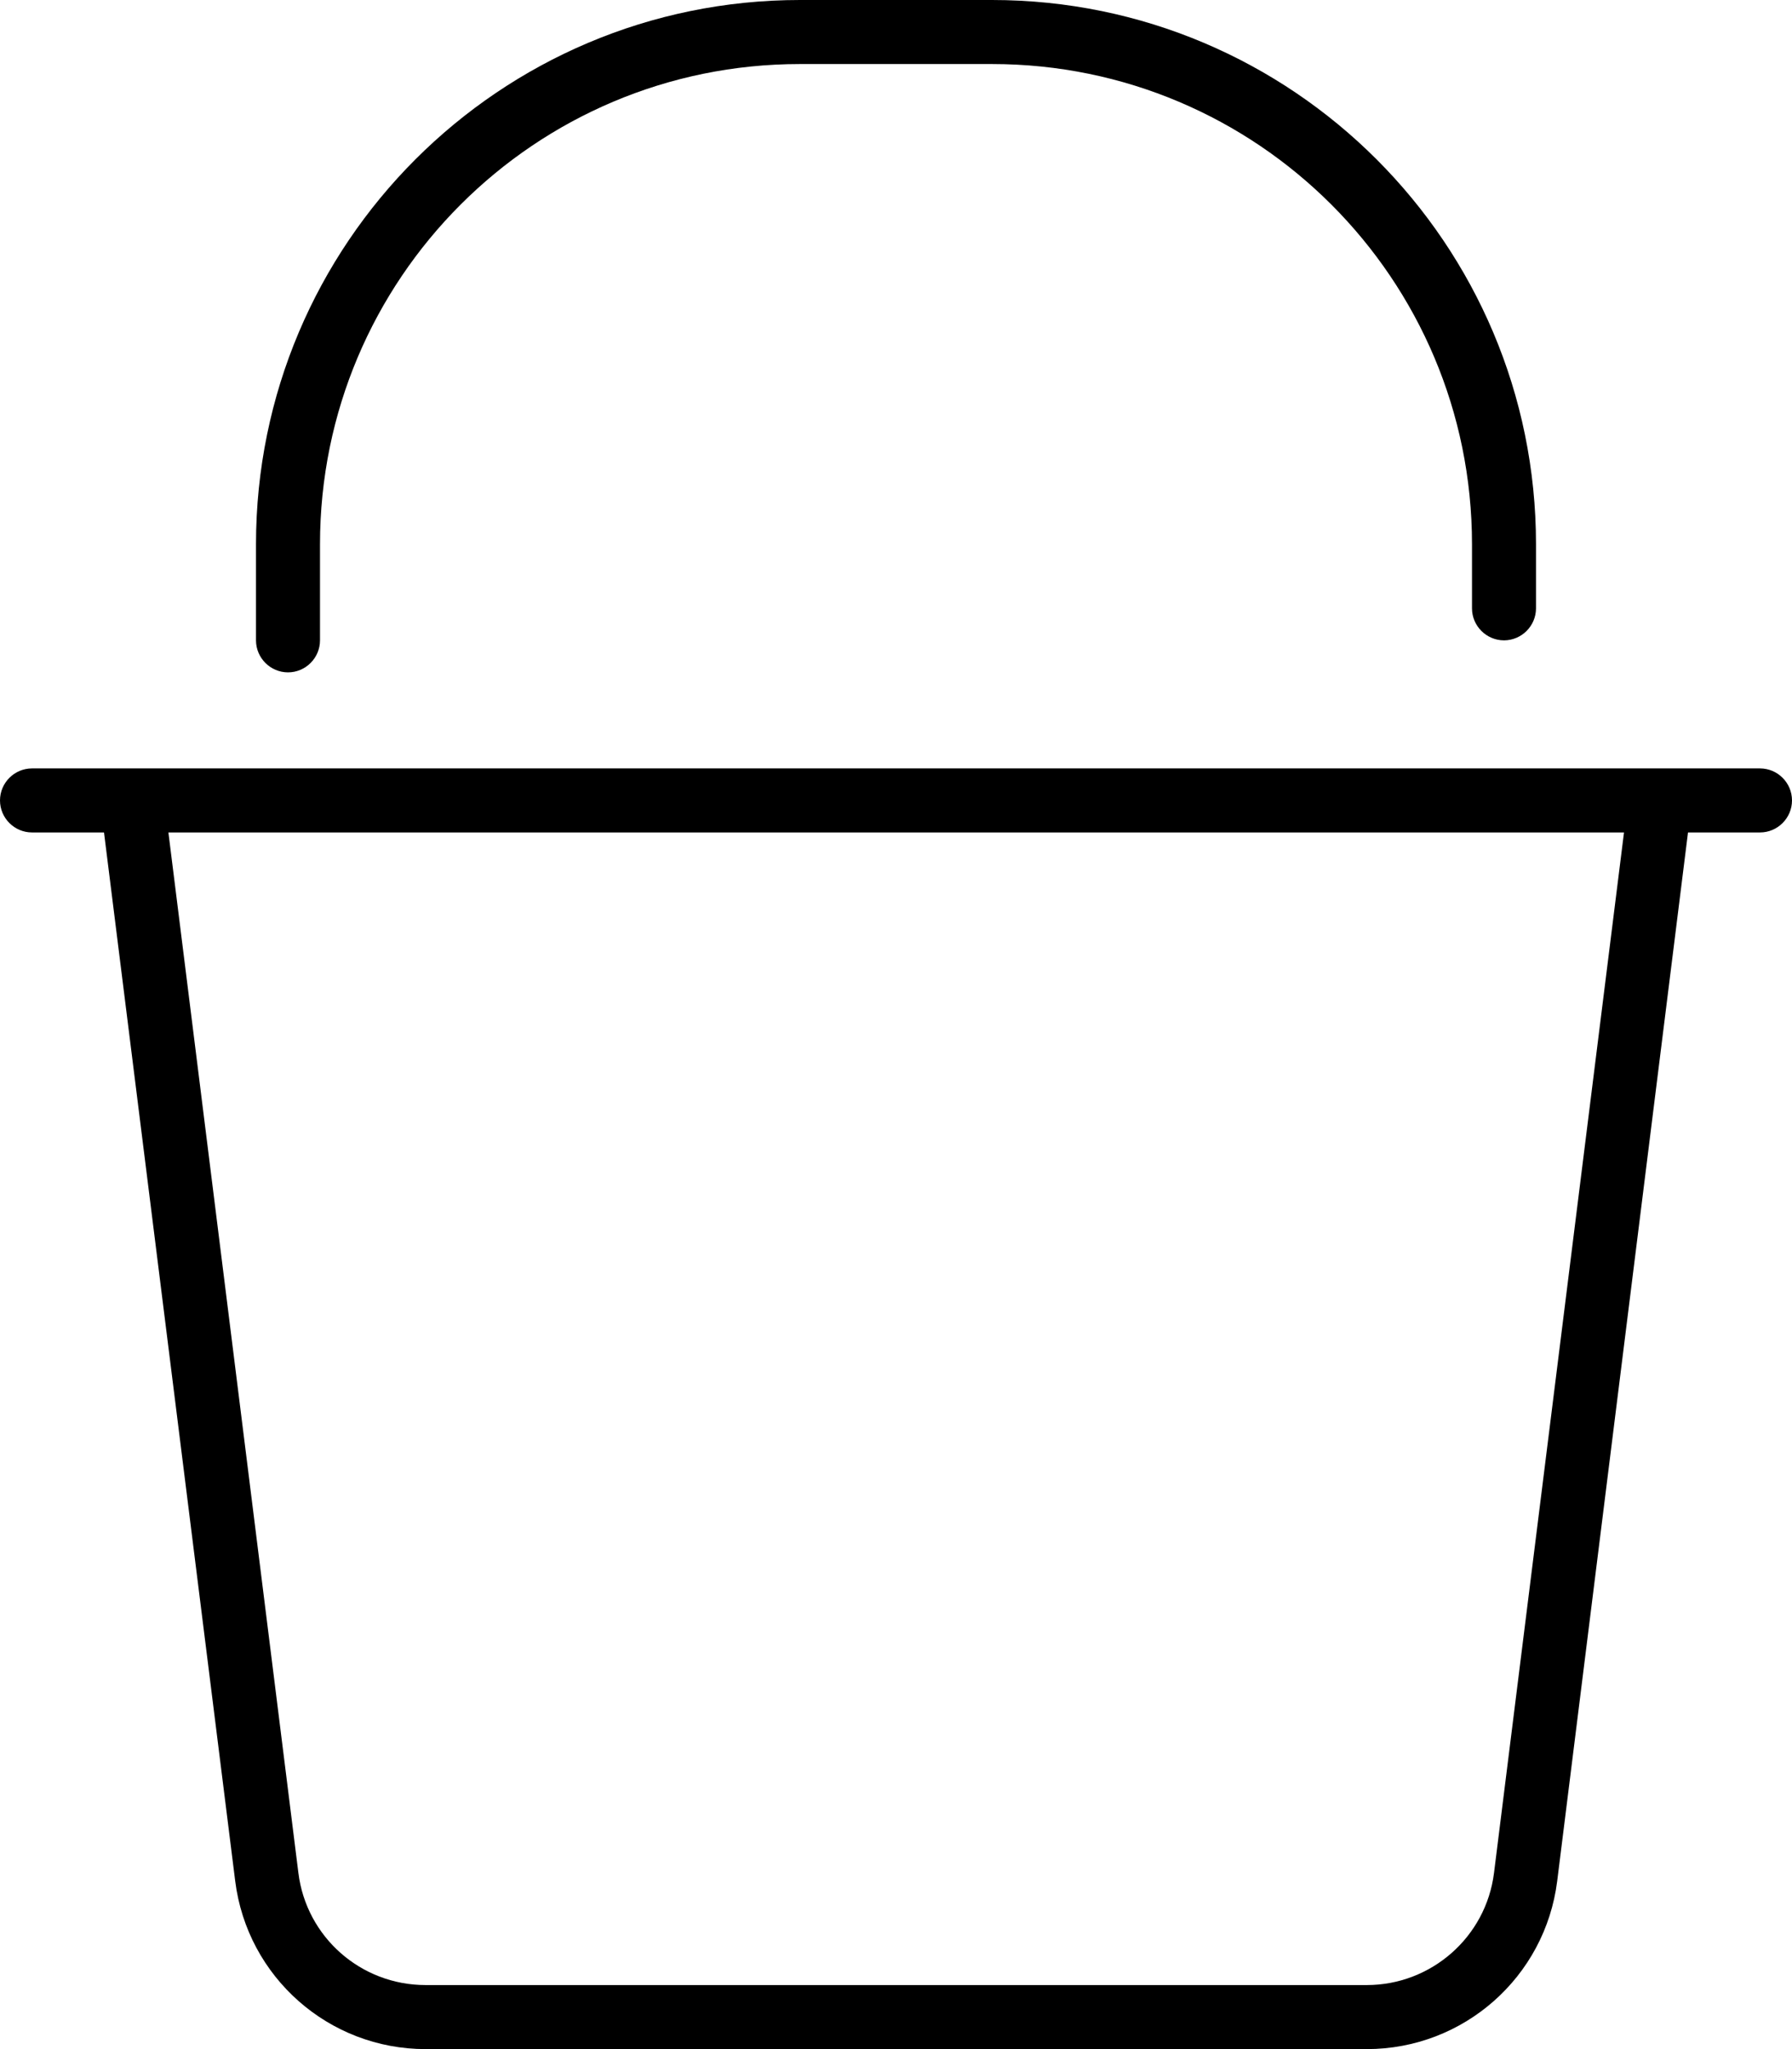
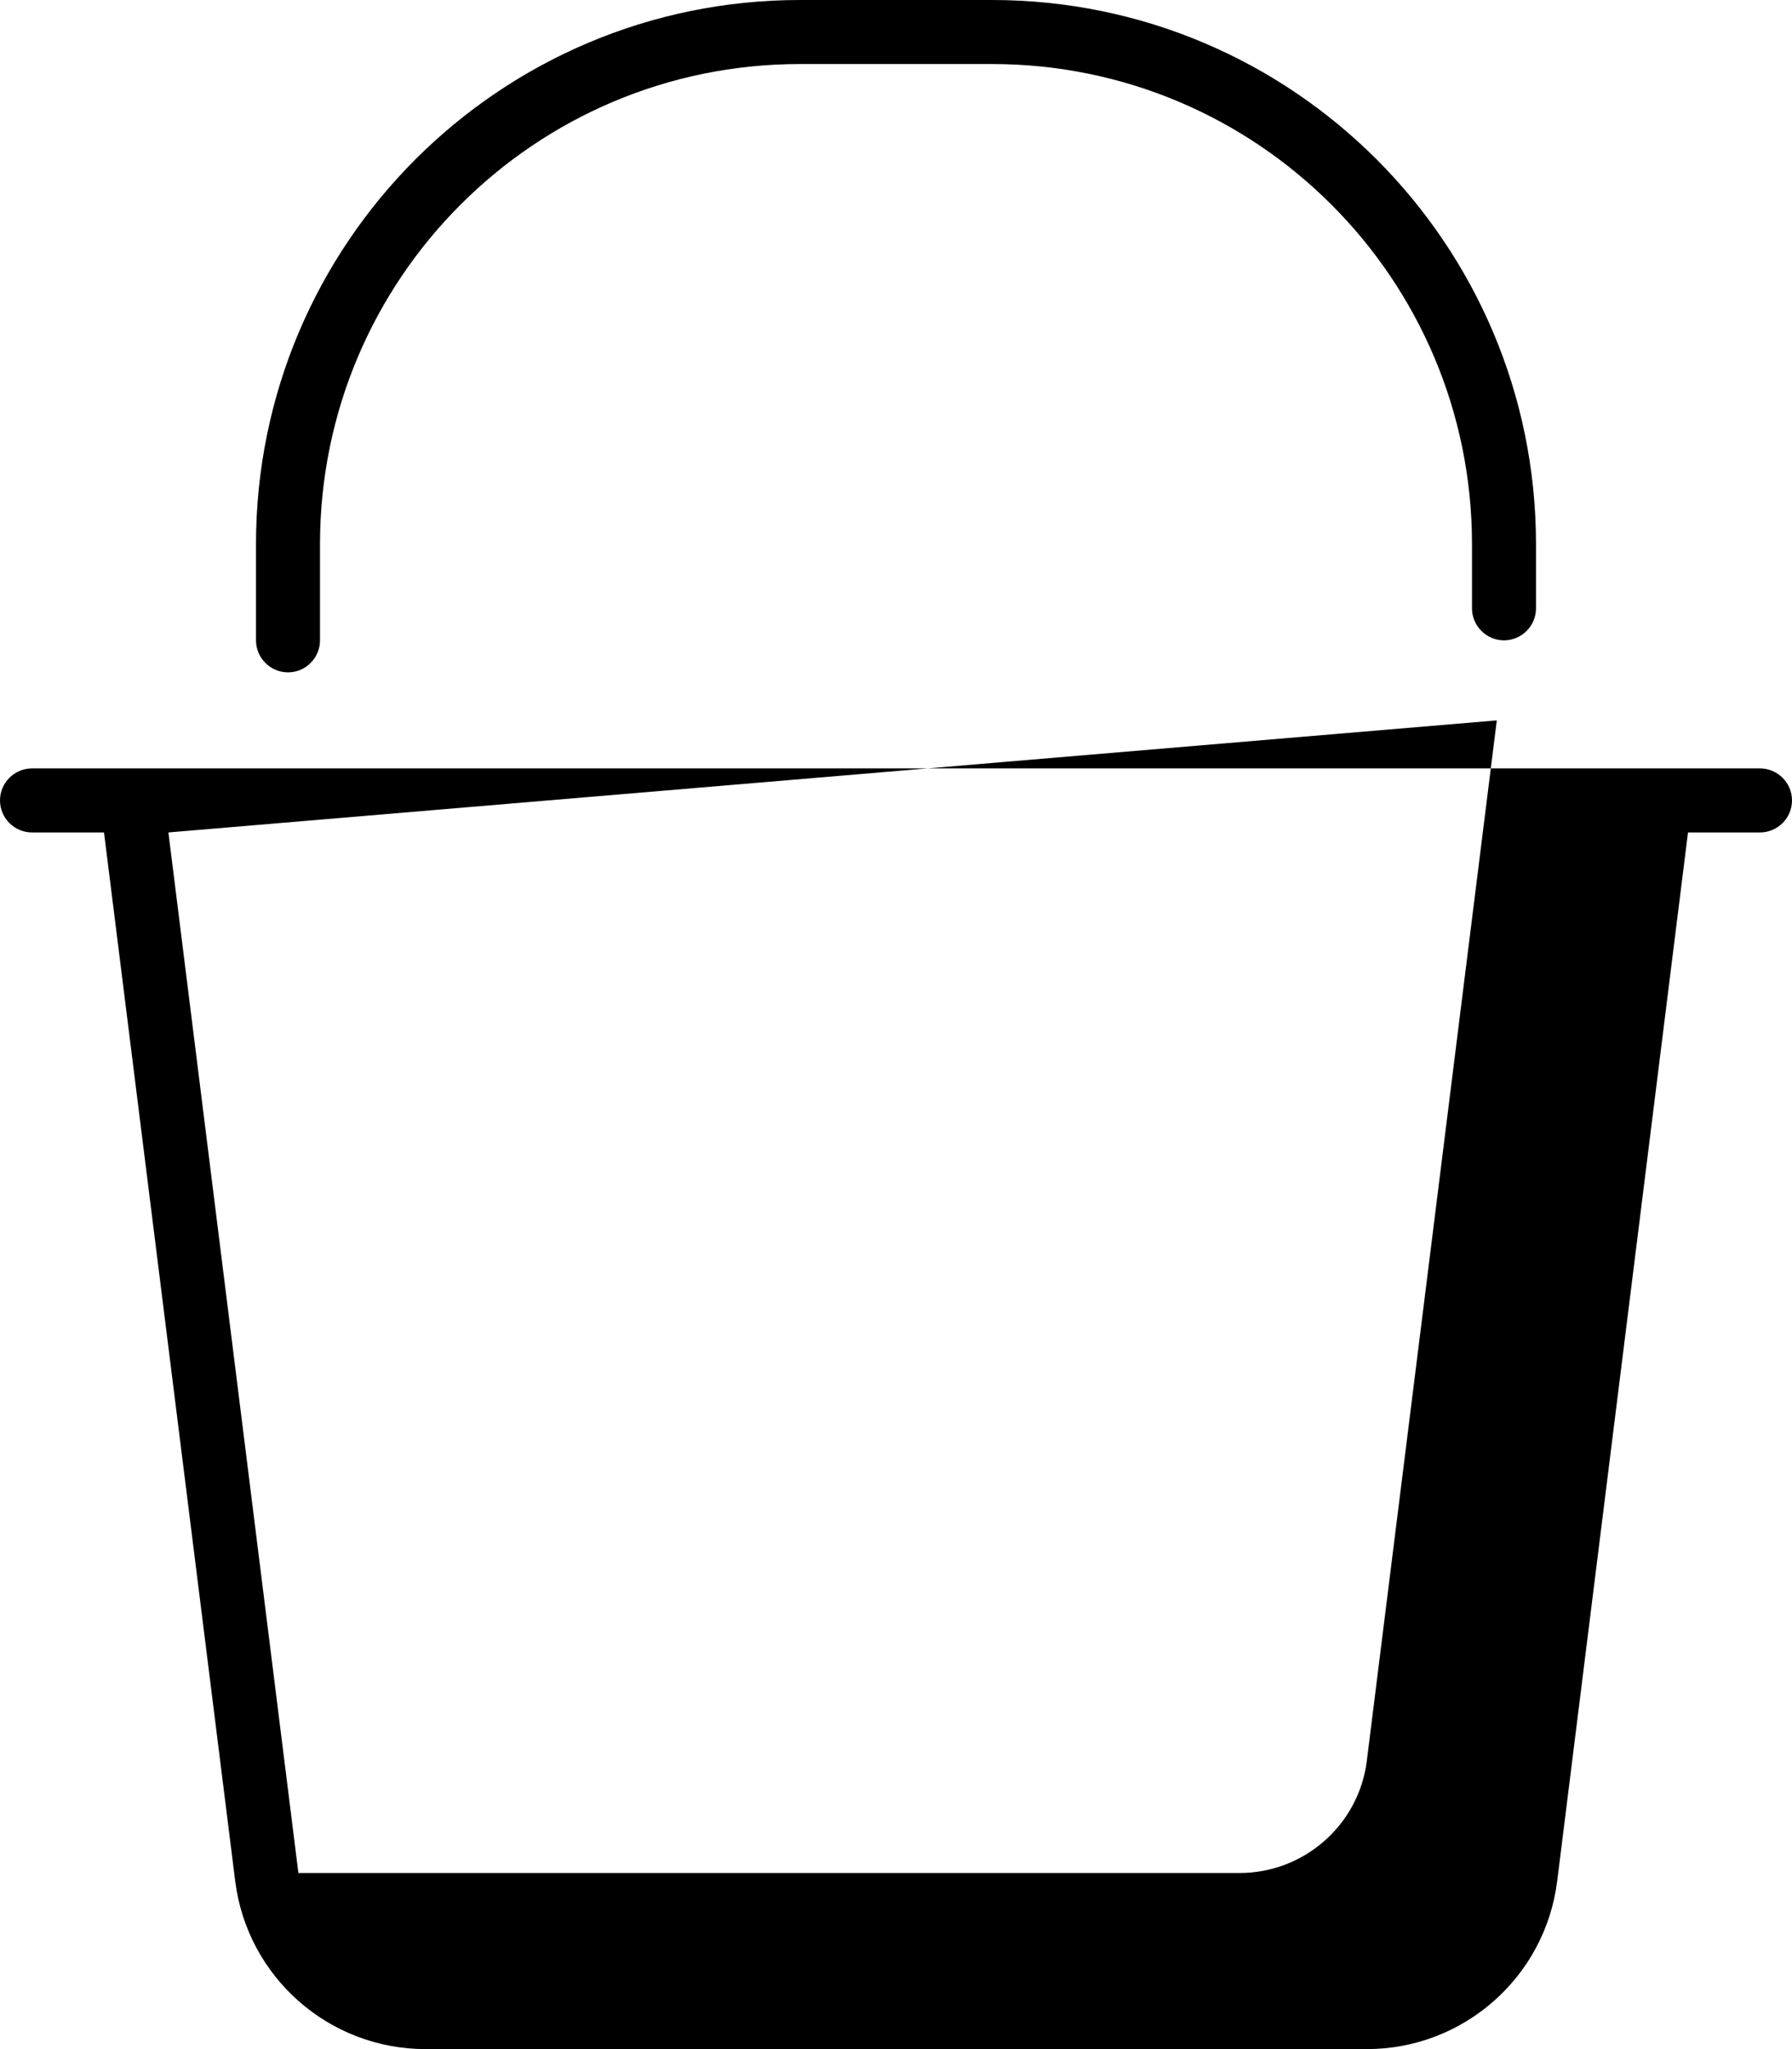
<svg xmlns="http://www.w3.org/2000/svg" viewBox="0 0 448 512">
-   <path d="M80 136l0 24c0 4.4-3.6 8-8 8s-8-3.6-8-8l0-24C64 60.9 124.9 0 200 0l48 0c75.1 0 136 60.9 136 136l0 16c0 4.4-3.6 8-8 8s-8-3.6-8-8l0-16c0-66.3-53.7-120-120-120l-48 0C133.7 16 80 69.7 80 136zM0 200c0-4.4 3.6-8 8-8l16 0 16.1 0 367.8 0 16.1 0 16 0c4.4 0 8 3.6 8 8s-3.6 8-8 8l-18 0L389.3 470c-3 24-23.4 42-47.6 42l-235.3 0c-24.2 0-44.6-18-47.6-42L26 208 8 208c-4.4 0-8-3.6-8-8zm42.1 8L74.6 468c2 16 15.6 28 31.8 28l235.3 0c16.1 0 29.8-12 31.8-28l32.5-260L42.1 208z" />
+   <path d="M80 136l0 24c0 4.4-3.6 8-8 8s-8-3.6-8-8l0-24C64 60.9 124.9 0 200 0l48 0c75.1 0 136 60.9 136 136l0 16c0 4.4-3.6 8-8 8s-8-3.6-8-8l0-16c0-66.3-53.7-120-120-120l-48 0C133.7 16 80 69.7 80 136zM0 200c0-4.4 3.6-8 8-8l16 0 16.1 0 367.8 0 16.1 0 16 0c4.4 0 8 3.6 8 8s-3.6 8-8 8l-18 0L389.3 470c-3 24-23.4 42-47.6 42l-235.3 0c-24.2 0-44.6-18-47.6-42L26 208 8 208c-4.4 0-8-3.6-8-8zm42.1 8L74.6 468l235.3 0c16.1 0 29.8-12 31.8-28l32.5-260L42.1 208z" />
</svg>